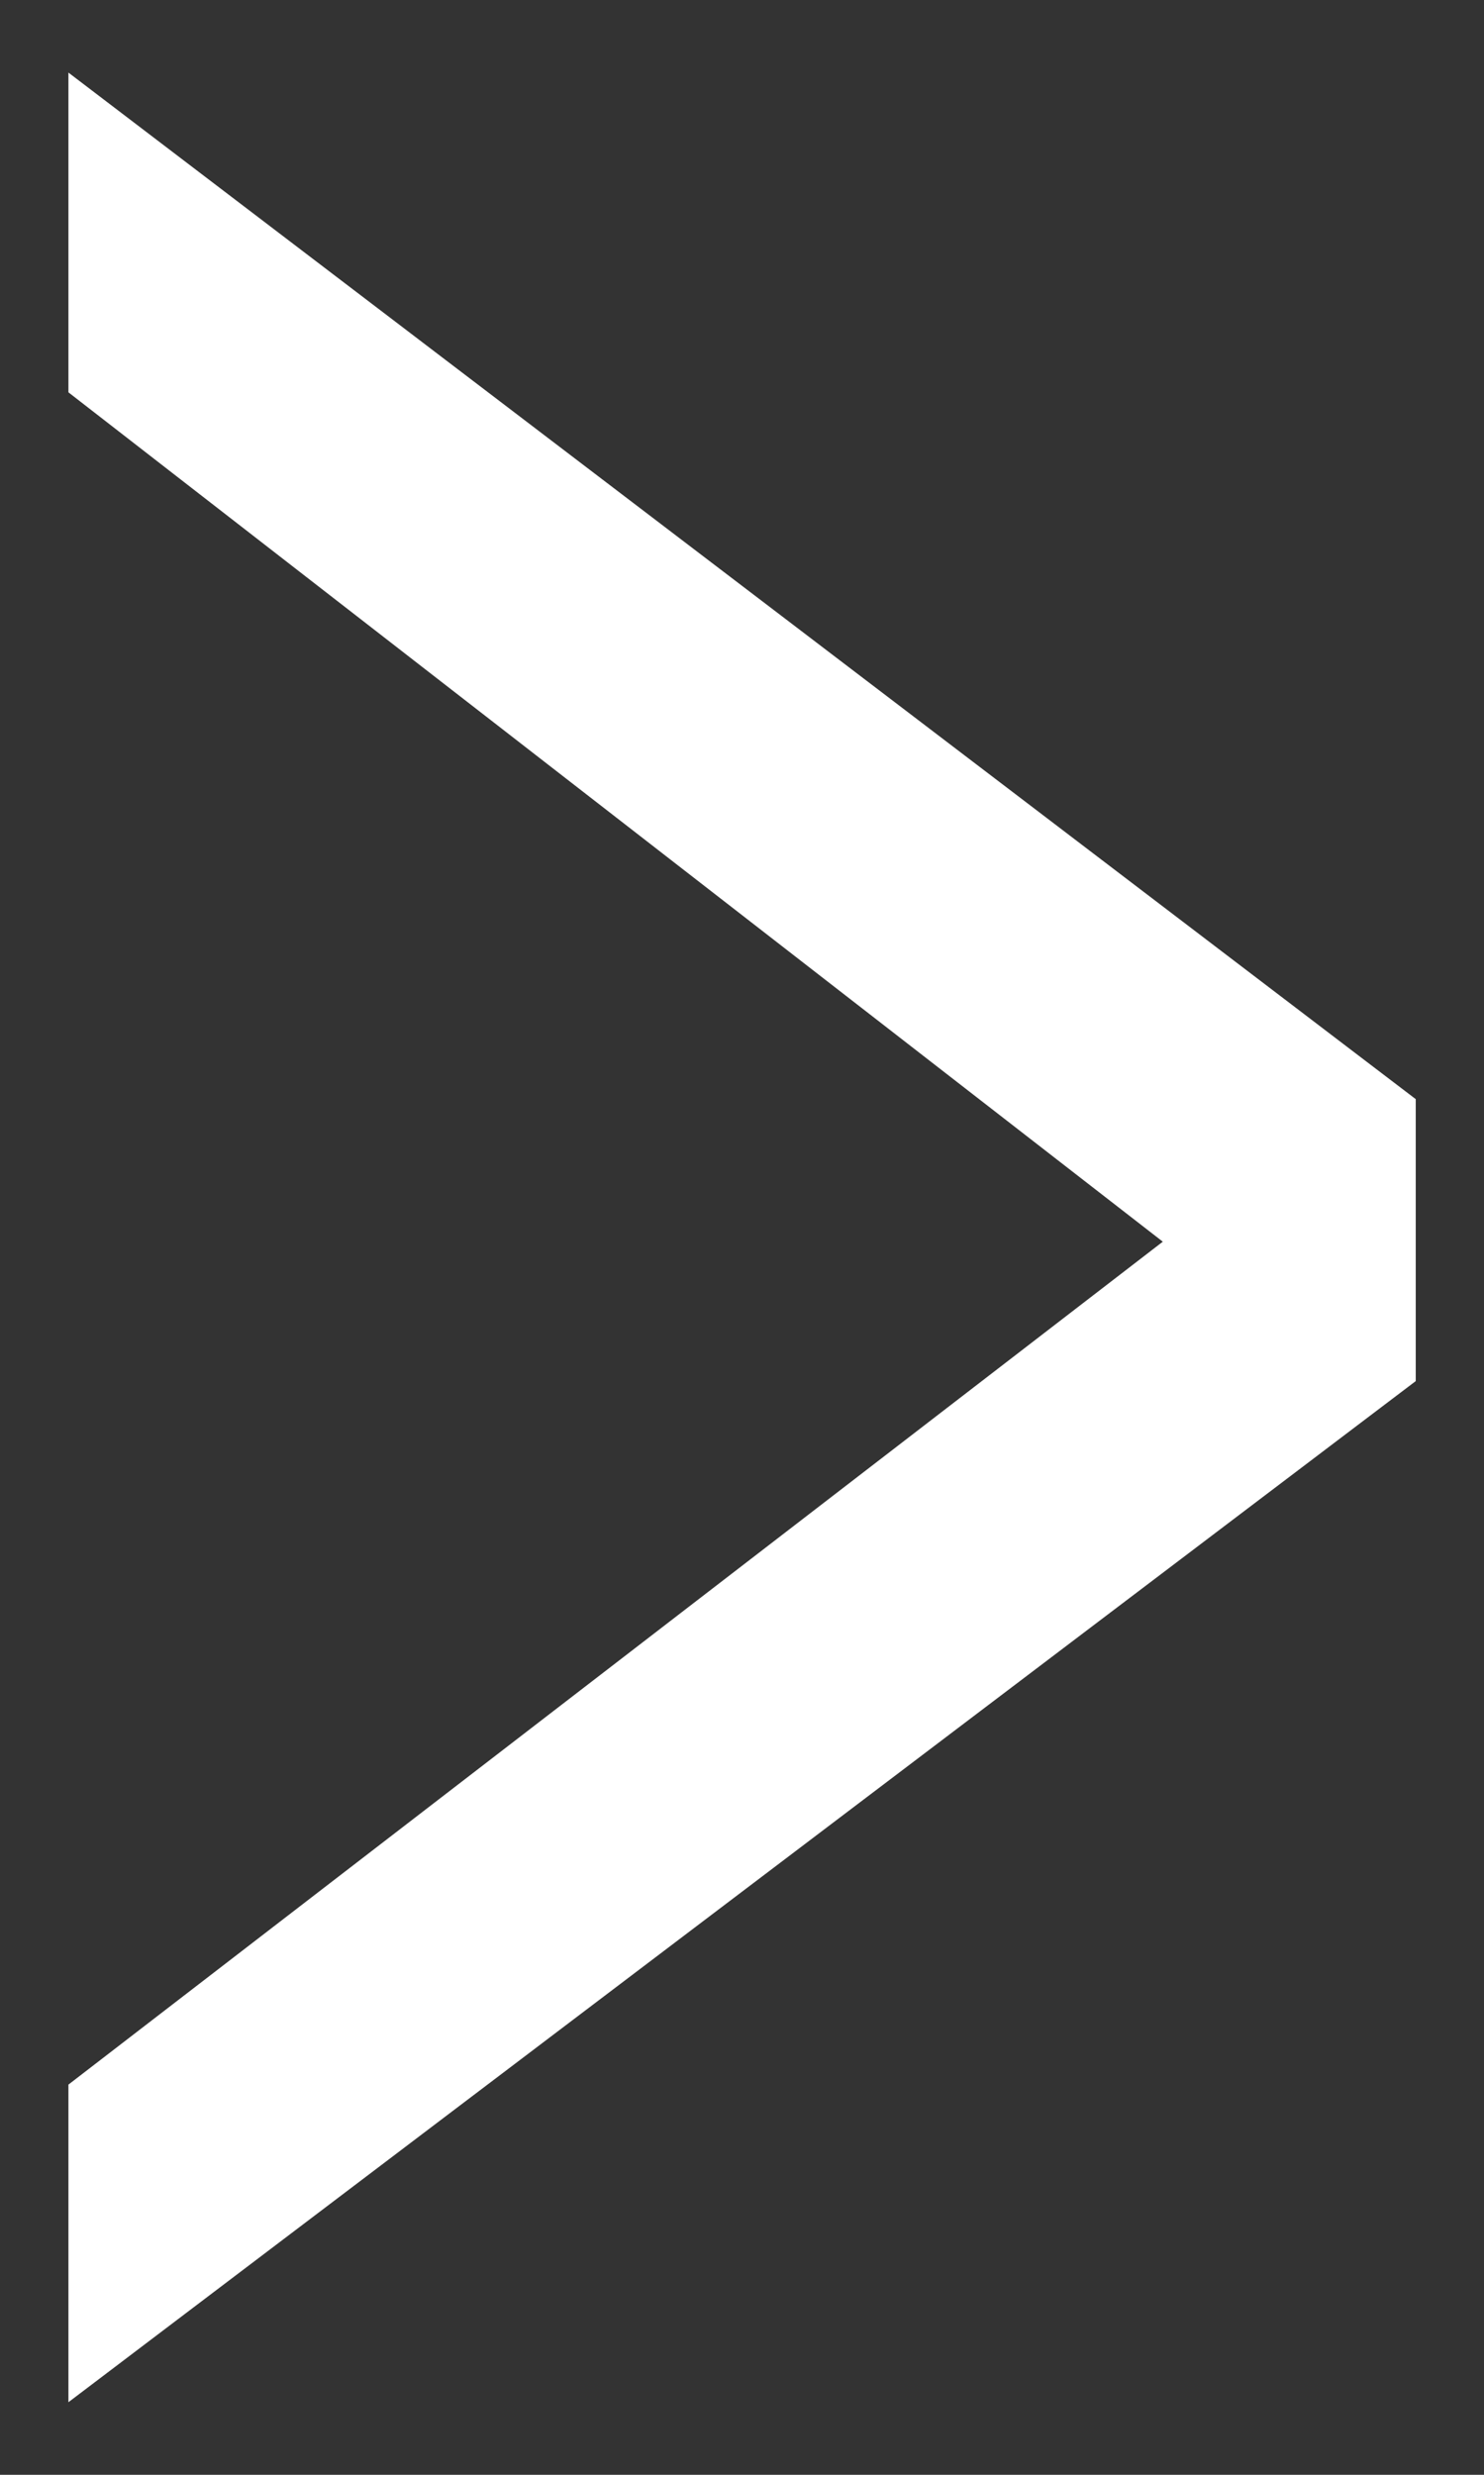
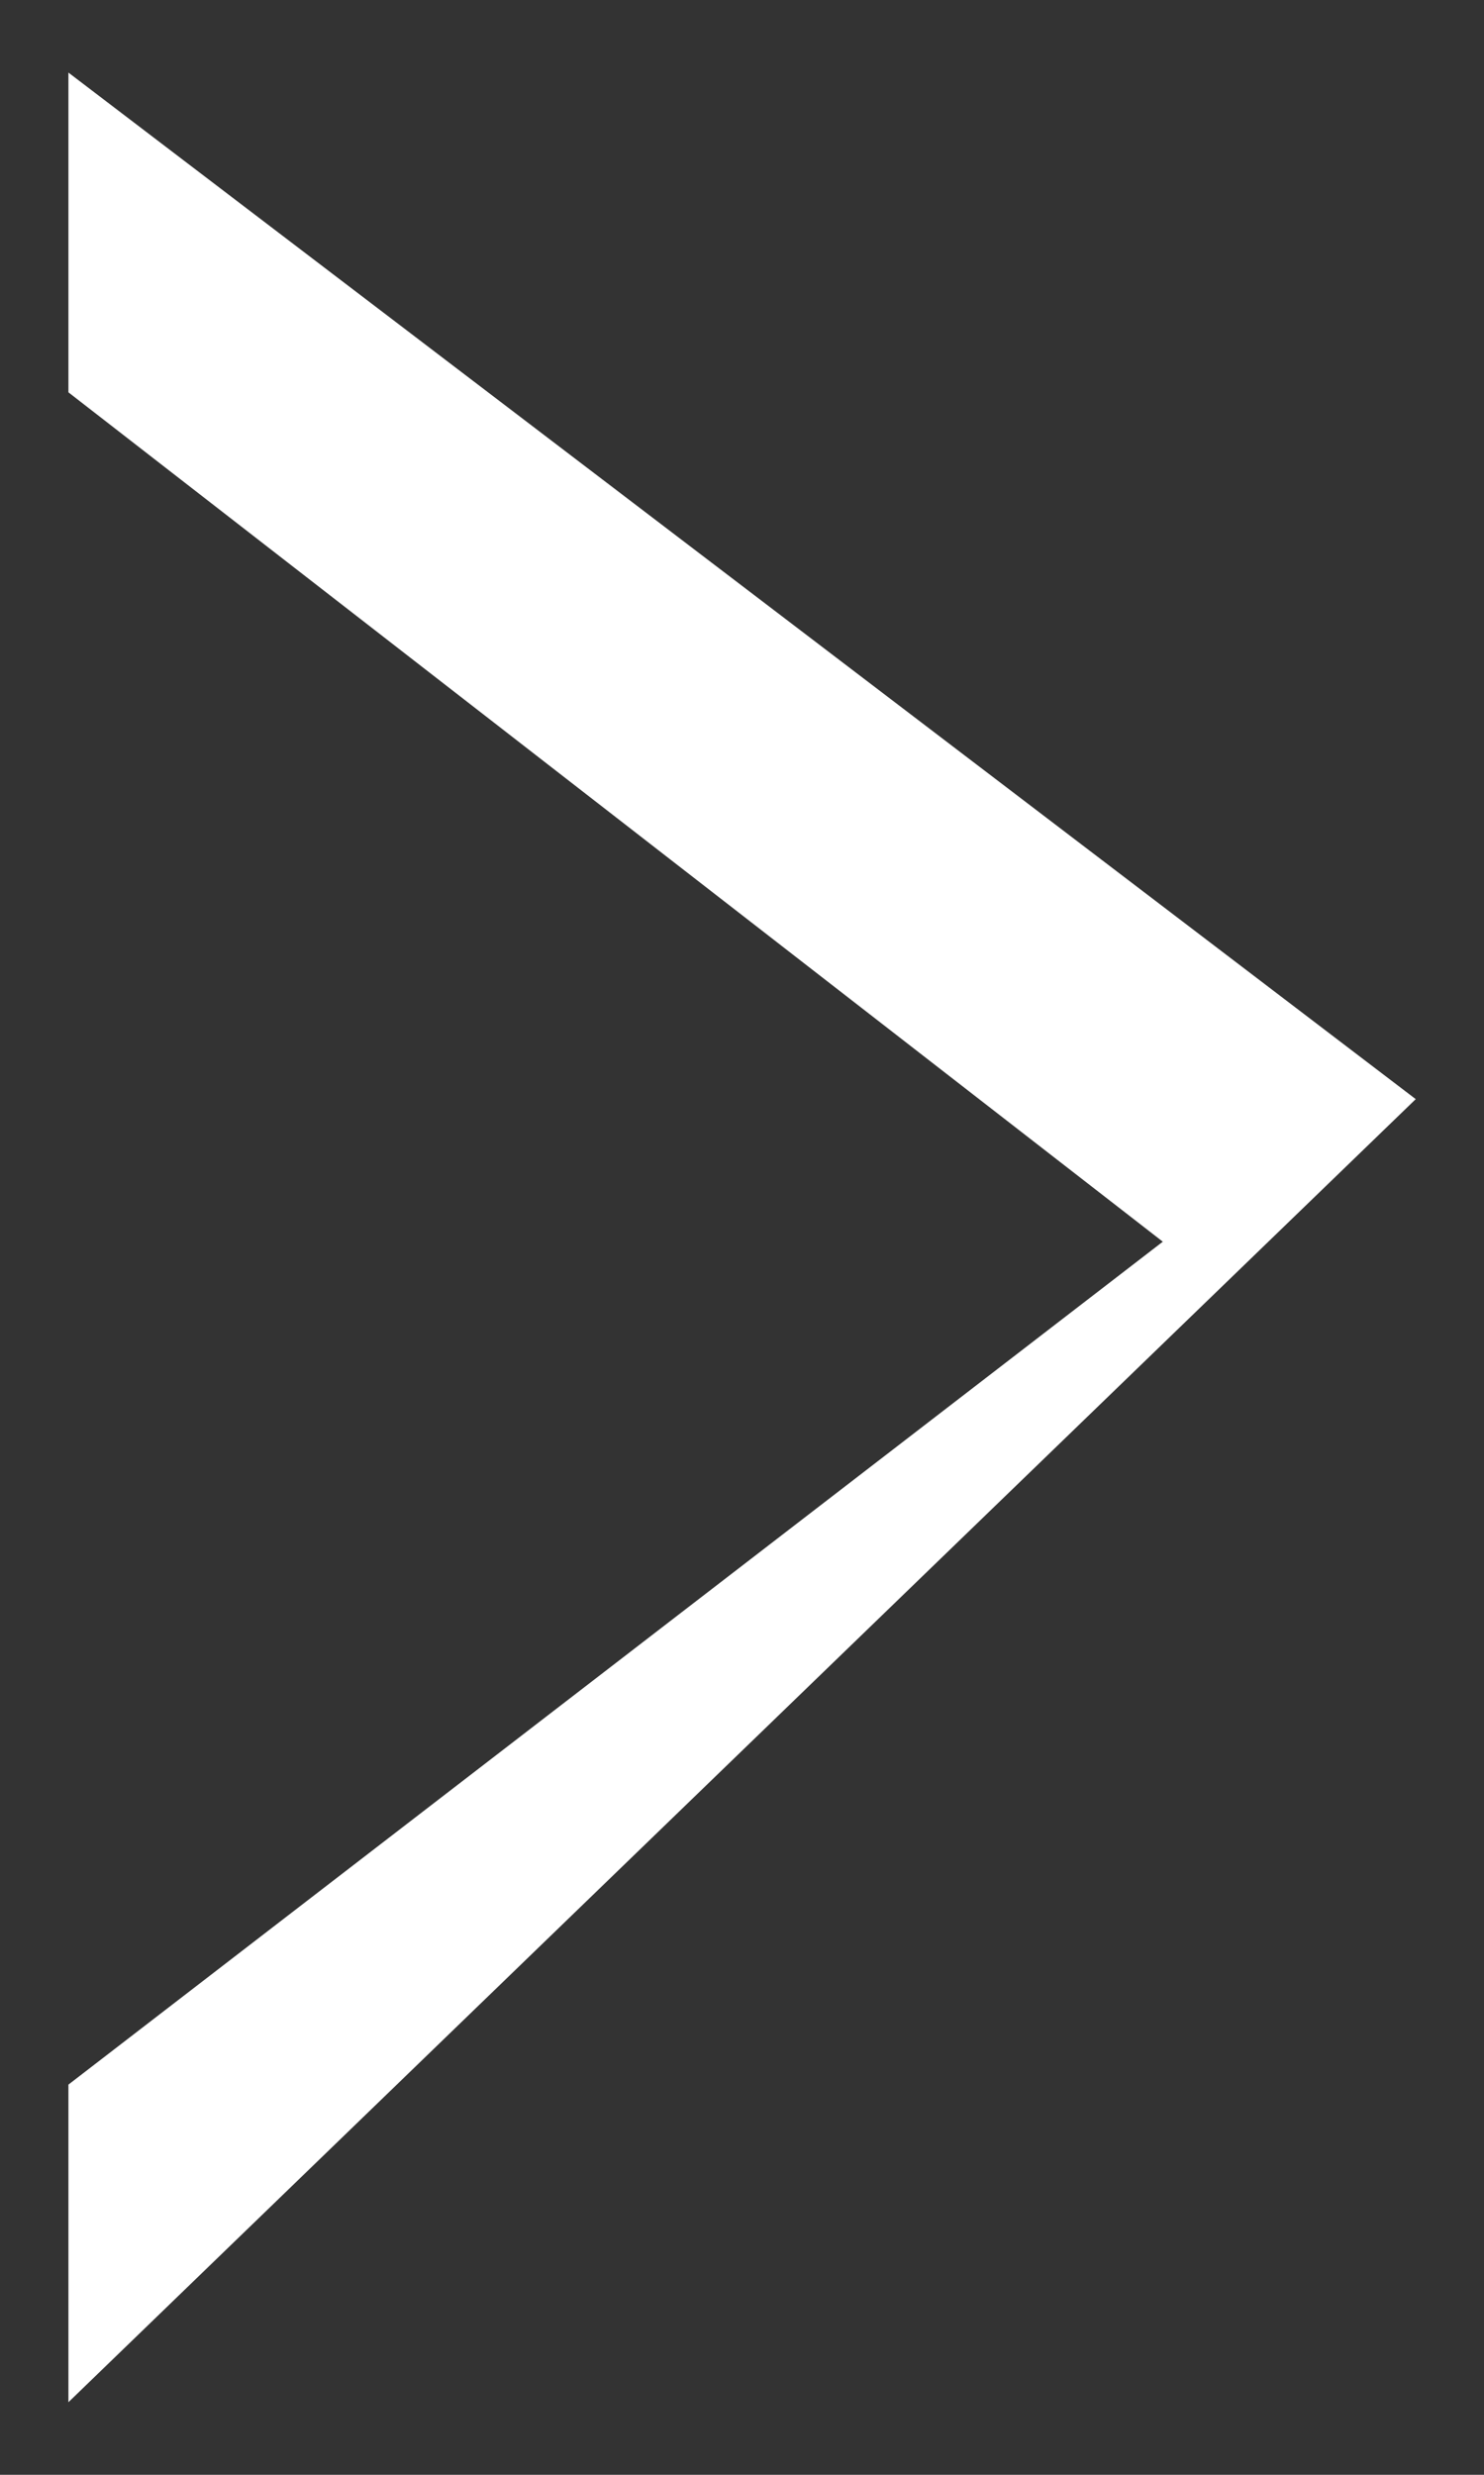
<svg xmlns="http://www.w3.org/2000/svg" version="1.1" x="0px" y="0px" width="9px" height="15px" viewBox="-0.415 -0.44 9 15" enable-background="new -0.415 -0.44 9 15" xml:space="preserve">
  <rect x="-0.415" y="-0.44" width="9" height="15" fill="#333333" stroke="none" />
  <defs>
</defs>
-   <path fill="#FFFFFF" d="M0,12.195l6.637-5.109L0,1.938V0l8.171,6.222v1.709L0,14.12V12.195z" />
+   <path fill="#FFFFFF" d="M0,12.195l6.637-5.109L0,1.938V0l8.171,6.222L0,14.12V12.195z" />
</svg>